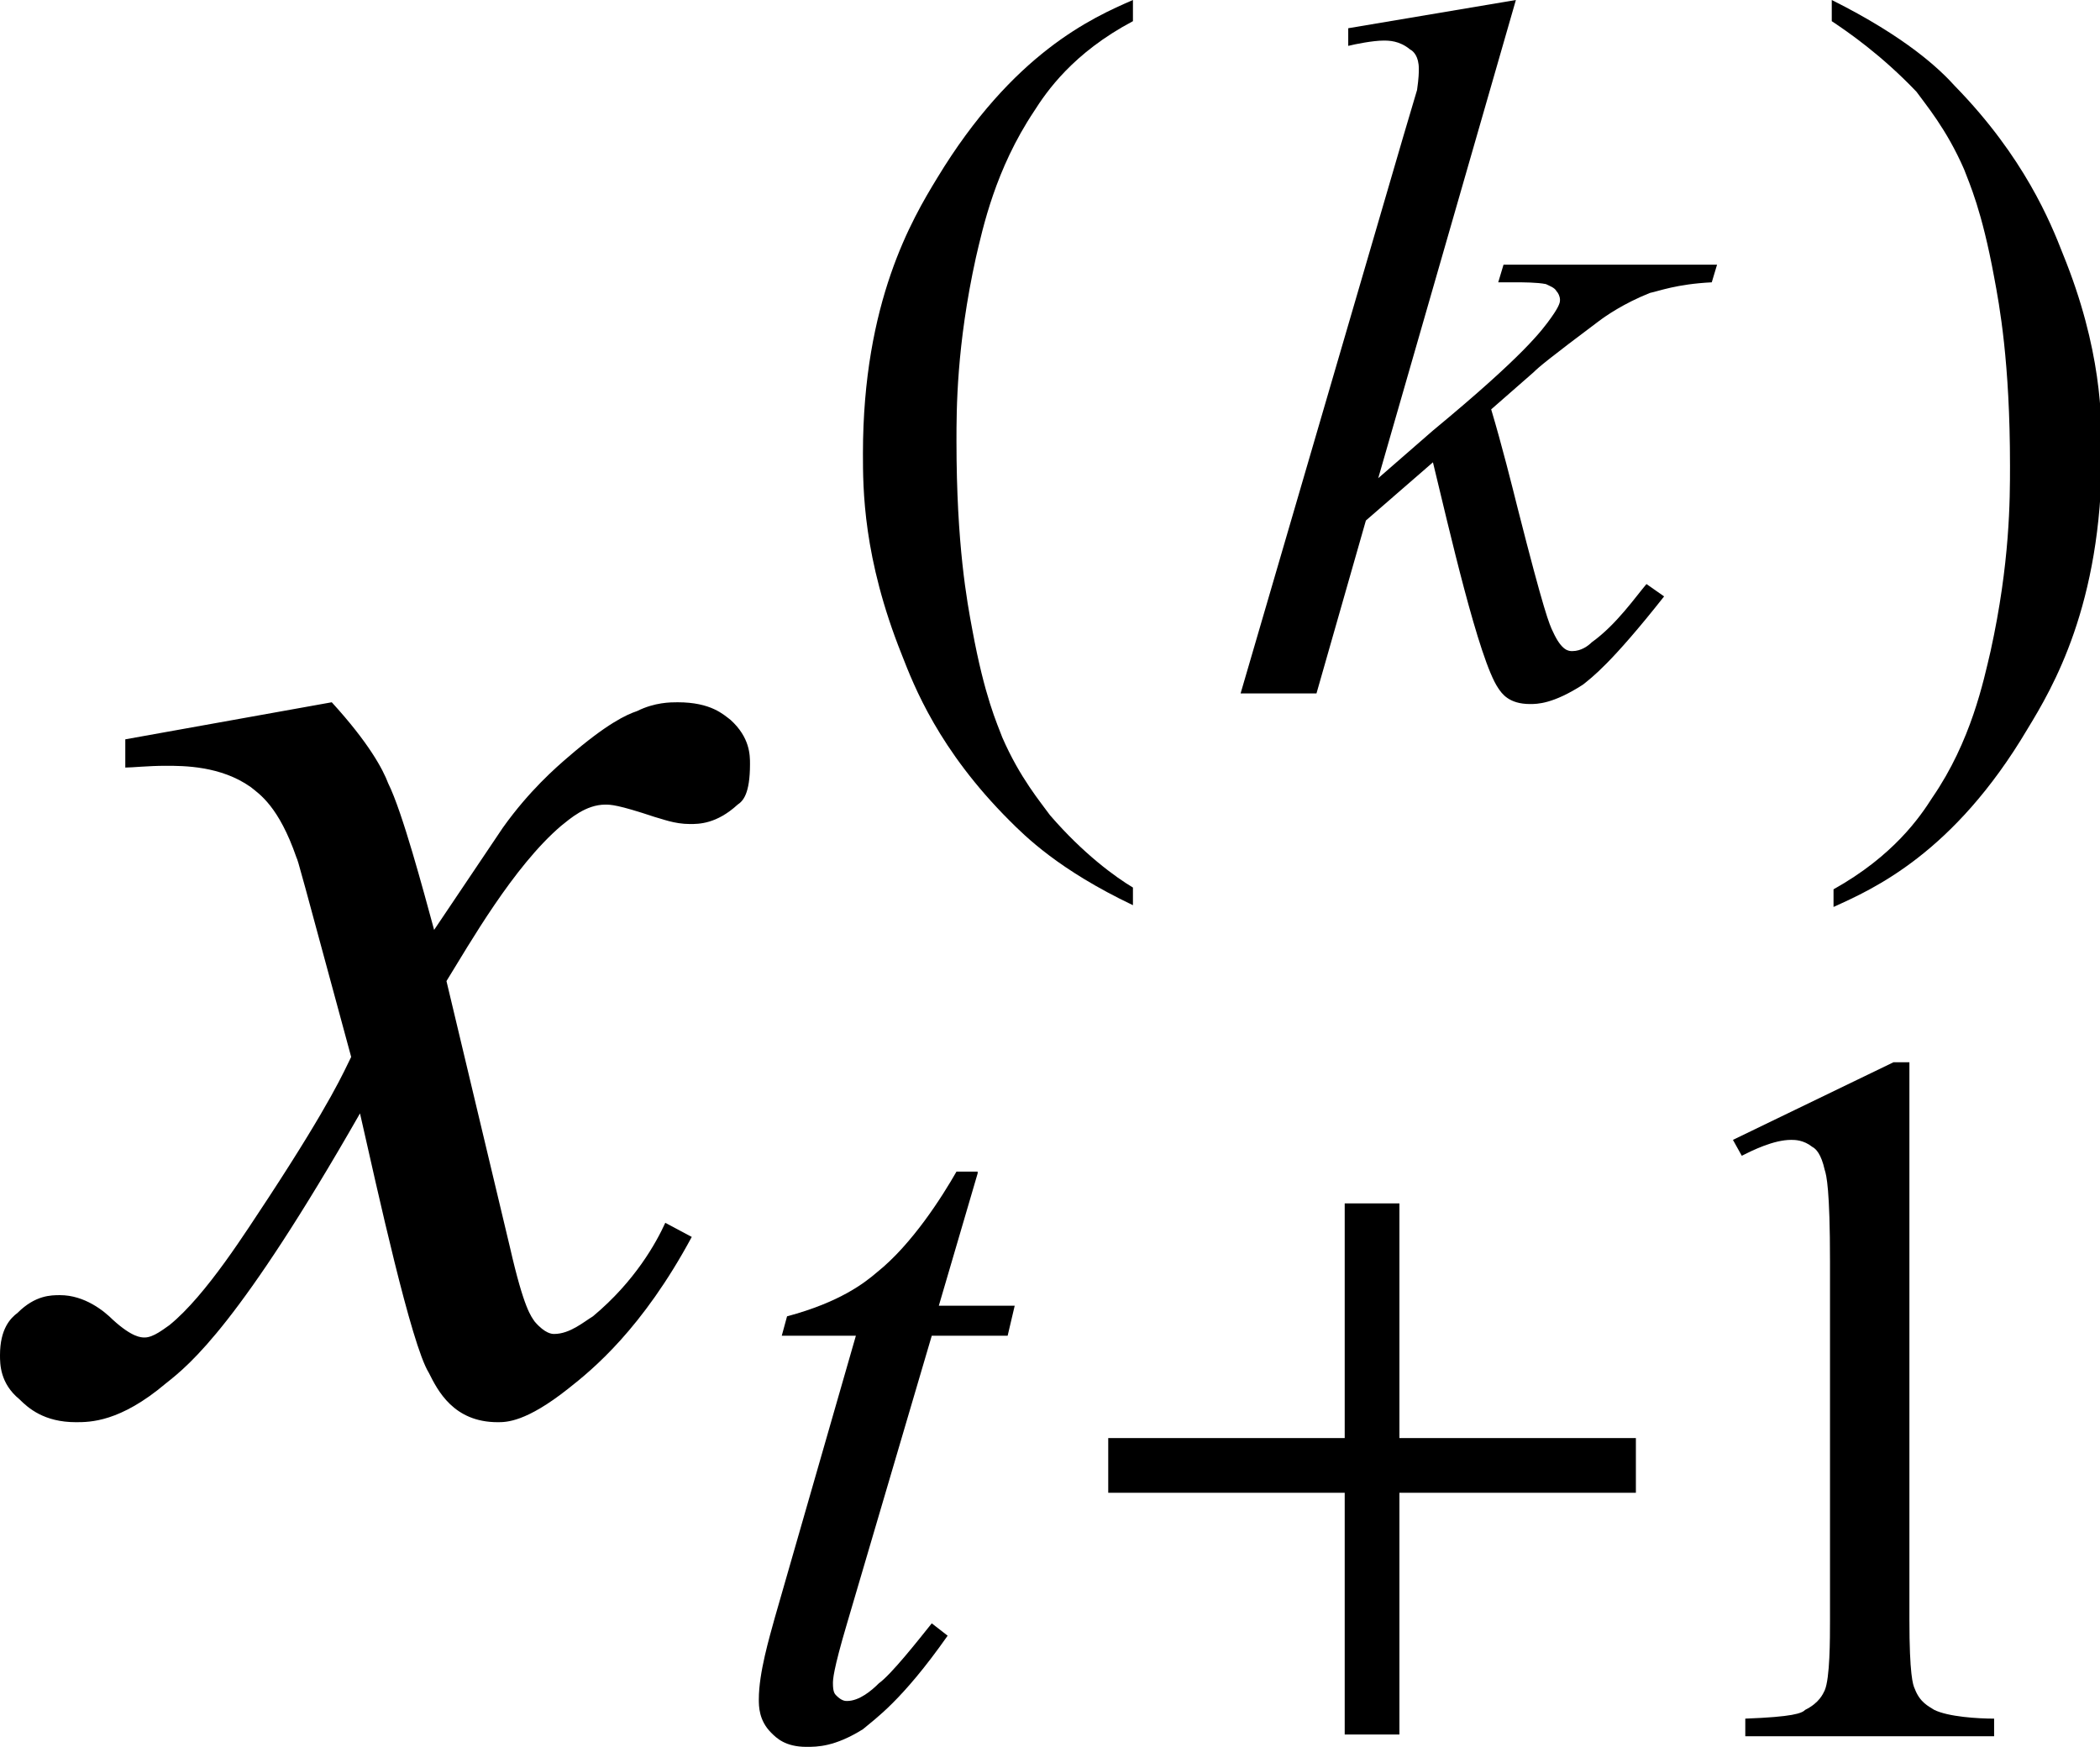
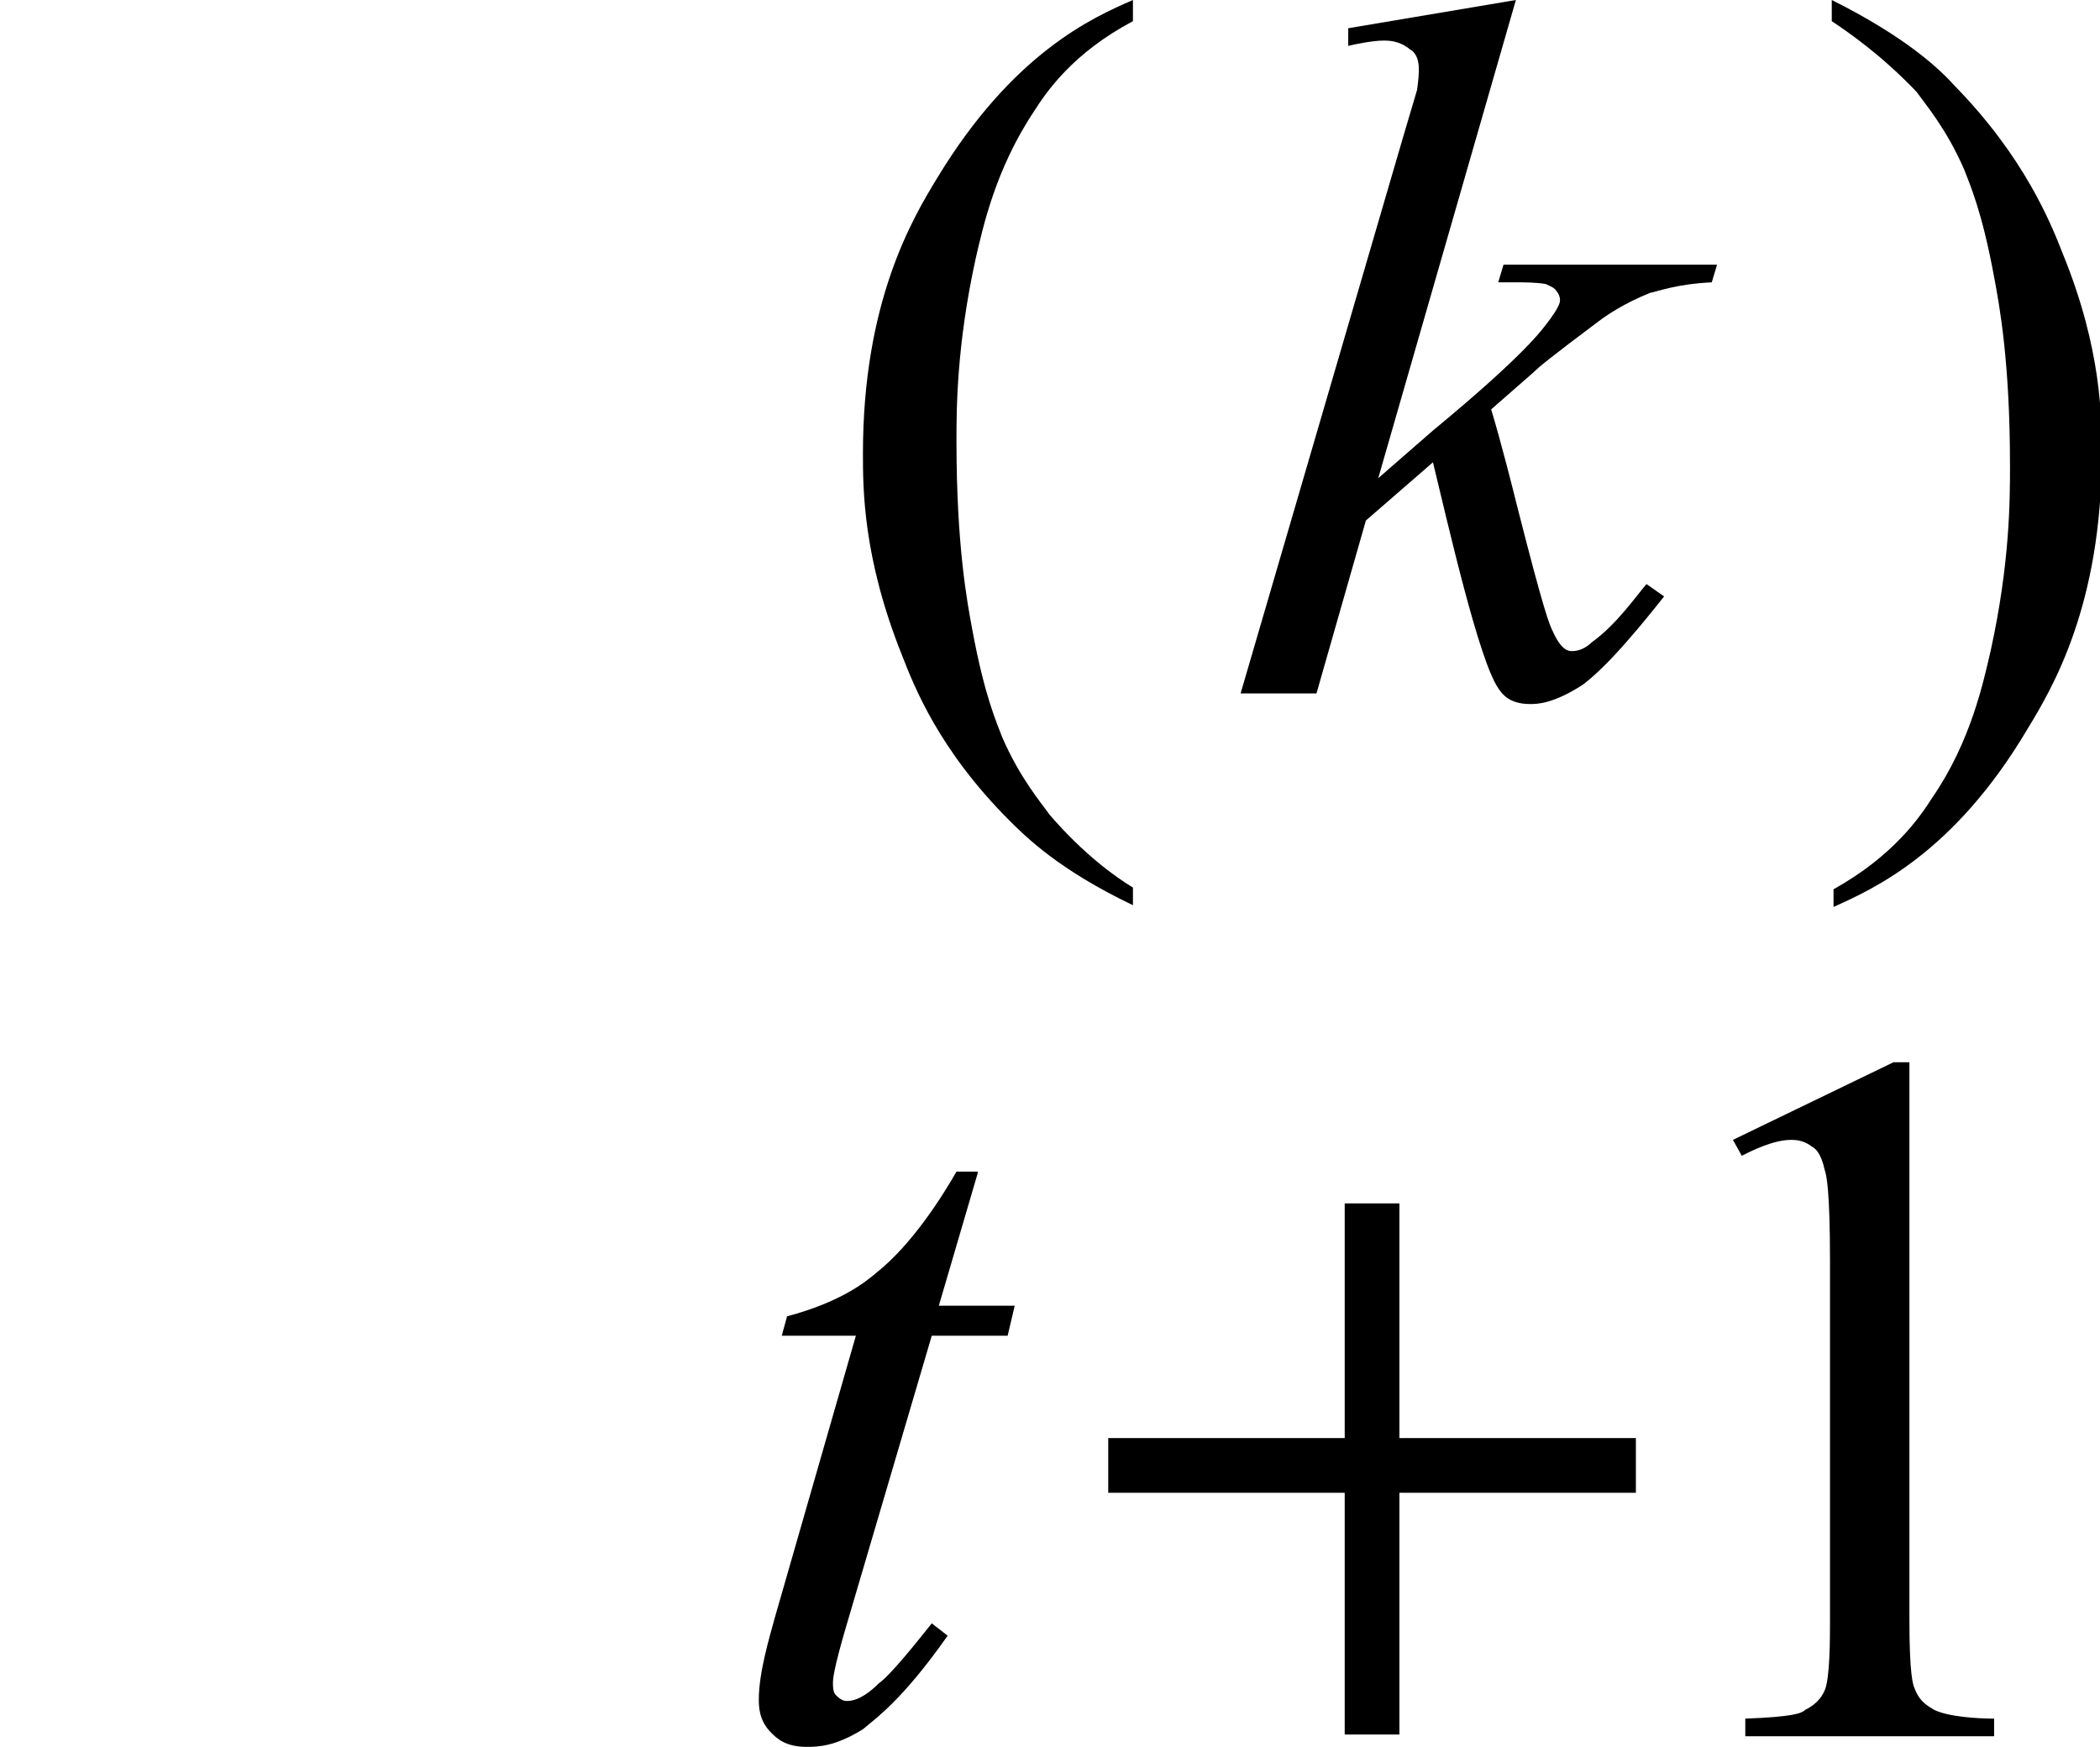
<svg xmlns="http://www.w3.org/2000/svg" version="1.1" id="レイヤー_1" x="0px" y="0px" viewBox="0 0 11.9 9.9" style="enable-background:new 0 0 11.9 9.9;" xml:space="preserve">
  <g>
-     <path d="M1.88,3.98C2.09,4.21,2.17,4.36,2.2,4.44C2.28,4.6,2.4,5.05,2.46,5.27l0.39-0.58C3,4.48,3.15,4.35,3.22,4.29   C3.44,4.1,3.55,4.05,3.61,4.03C3.71,3.98,3.8,3.98,3.84,3.98c0.19,0,0.26,0.07,0.3,0.1c0.11,0.1,0.11,0.2,0.11,0.25   c0,0.17-0.04,0.21-0.07,0.23C4.06,4.67,3.96,4.67,3.91,4.67c-0.09,0-0.16-0.03-0.2-0.04C3.5,4.56,3.46,4.56,3.43,4.56   c-0.11,0-0.2,0.08-0.25,0.12C2.91,4.91,2.66,5.35,2.53,5.56l0.36,1.51c0.08,0.35,0.12,0.39,0.14,0.42c0.06,0.07,0.1,0.07,0.11,0.07   c0.09,0,0.17-0.07,0.22-0.1c0.24-0.2,0.36-0.42,0.41-0.53l0.15,0.08c-0.28,0.52-0.56,0.75-0.7,0.86C2.98,8.06,2.87,8.06,2.82,8.06   c-0.25,0-0.34-0.18-0.39-0.28C2.33,7.62,2.14,6.75,2.04,6.31C1.36,7.5,1.08,7.73,0.94,7.84C0.68,8.06,0.51,8.06,0.43,8.06   c-0.18,0-0.27-0.08-0.32-0.13C0,7.84,0,7.73,0,7.68c0-0.15,0.06-0.21,0.1-0.24c0.1-0.1,0.19-0.1,0.24-0.1   c0.14,0,0.25,0.09,0.3,0.14c0.11,0.1,0.16,0.1,0.18,0.1c0.05,0,0.11-0.05,0.14-0.07c0.21-0.17,0.44-0.54,0.56-0.72   c0.36-0.55,0.43-0.72,0.47-0.8C1.7,4.92,1.69,4.88,1.68,4.86c-0.1-0.29-0.21-0.36-0.26-0.4C1.25,4.34,1.04,4.34,0.94,4.34   c-0.1,0-0.19,0.01-0.23,0.01V4.19L1.88,3.98z" />
    <path d="M5.54,6.65L5.32,7.4h0.43L5.71,7.57H5.28L4.8,9.2C4.72,9.47,4.72,9.52,4.72,9.54c0,0.05,0.01,0.06,0.02,0.07   C4.77,9.64,4.79,9.64,4.8,9.64c0.07,0,0.14-0.06,0.18-0.1C5.05,9.49,5.2,9.3,5.28,9.2l0.09,0.07C5.11,9.64,4.96,9.74,4.89,9.8   C4.73,9.9,4.63,9.9,4.57,9.9c-0.12,0-0.17-0.05-0.2-0.08C4.3,9.75,4.3,9.67,4.3,9.63c0-0.15,0.06-0.35,0.09-0.46l0.46-1.6H4.43   l0.03-0.11c0.3-0.08,0.44-0.19,0.51-0.25c0.2-0.16,0.37-0.43,0.45-0.57H5.54z" />
    <path d="M8.59,0L7.81,2.71l0.31-0.27C8.64,2.01,8.74,1.87,8.79,1.8c0.05-0.07,0.05-0.09,0.05-0.1c0-0.02-0.01-0.04-0.02-0.05   C8.81,1.63,8.78,1.62,8.76,1.61C8.71,1.6,8.63,1.6,8.59,1.6h-0.1l0.03-0.1h1.21L9.7,1.6C9.5,1.61,9.4,1.65,9.35,1.66   C9.2,1.72,9.1,1.79,9.06,1.82C8.78,2.03,8.72,2.08,8.69,2.11L8.45,2.32c0.06,0.2,0.12,0.44,0.15,0.56c0.15,0.59,0.18,0.66,0.2,0.7   c0.05,0.11,0.09,0.11,0.11,0.11c0.05,0,0.09-0.03,0.11-0.05c0.14-0.1,0.25-0.26,0.31-0.33l0.1,0.07c-0.3,0.38-0.41,0.46-0.46,0.5   C8.8,3.99,8.71,3.99,8.67,3.99c-0.12,0-0.16-0.06-0.18-0.09C8.38,3.74,8.21,2.99,8.12,2.62L7.74,2.95L7.46,3.93H7.03l0.92-3.15   l0.08-0.27c0.01-0.07,0.01-0.1,0.01-0.12c0-0.07-0.03-0.1-0.05-0.11C7.93,0.23,7.87,0.23,7.84,0.23c-0.06,0-0.16,0.02-0.2,0.03   v-0.1L8.59,0z" />
    <polygon points="7.62,6.82 7.62,8.15 6.28,8.15 6.28,8.46 7.62,8.46 7.62,9.83 7.93,9.83 7.93,8.46 9.27,8.46 9.27,8.15 7.93,8.15    7.93,6.82  " />
    <path d="M9.82,6.46l0.91-0.44h0.09v3.16c0,0.31,0.02,0.37,0.03,0.39c0.03,0.08,0.08,0.1,0.11,0.12c0.08,0.04,0.25,0.05,0.34,0.05   v0.1H9.89v-0.1c0.27-0.01,0.32-0.03,0.34-0.05c0.08-0.04,0.1-0.09,0.11-0.11c0.03-0.07,0.03-0.29,0.03-0.4V7.15   c0-0.41-0.02-0.49-0.03-0.52c-0.02-0.09-0.05-0.12-0.07-0.13c-0.05-0.04-0.1-0.04-0.12-0.04c-0.1,0-0.22,0.06-0.28,0.09L9.82,6.46z   " />
    <path d="M6.42,5.03v0.1C6,4.93,5.81,4.74,5.72,4.65c-0.4-0.4-0.54-0.76-0.61-0.94C4.89,3.16,4.89,2.77,4.89,2.57   c0-0.86,0.28-1.33,0.42-1.56C5.74,0.3,6.19,0.1,6.42,0v0.12C6.08,0.3,5.93,0.52,5.86,0.63C5.64,0.96,5.57,1.29,5.53,1.46   C5.42,1.96,5.42,2.32,5.42,2.5c0,0.59,0.06,0.91,0.09,1.07c0.07,0.38,0.14,0.53,0.17,0.61c0.1,0.23,0.22,0.37,0.27,0.44   C6.14,4.84,6.32,4.97,6.42,5.03z" />
    <path d="M10.38,0.12V0c0.42,0.21,0.61,0.39,0.7,0.49c0.39,0.4,0.54,0.77,0.61,0.95c0.22,0.54,0.22,0.93,0.22,1.13   c0,0.86-0.28,1.33-0.42,1.56c-0.42,0.71-0.88,0.91-1.1,1.01v-0.1c0.34-0.19,0.49-0.41,0.56-0.52c0.22-0.32,0.29-0.66,0.33-0.83   c0.11-0.5,0.11-0.86,0.11-1.05c0-0.59-0.06-0.91-0.09-1.07c-0.07-0.38-0.14-0.53-0.17-0.61c-0.1-0.23-0.22-0.37-0.27-0.44   C10.66,0.31,10.47,0.18,10.38,0.12z" />
  </g>
</svg>